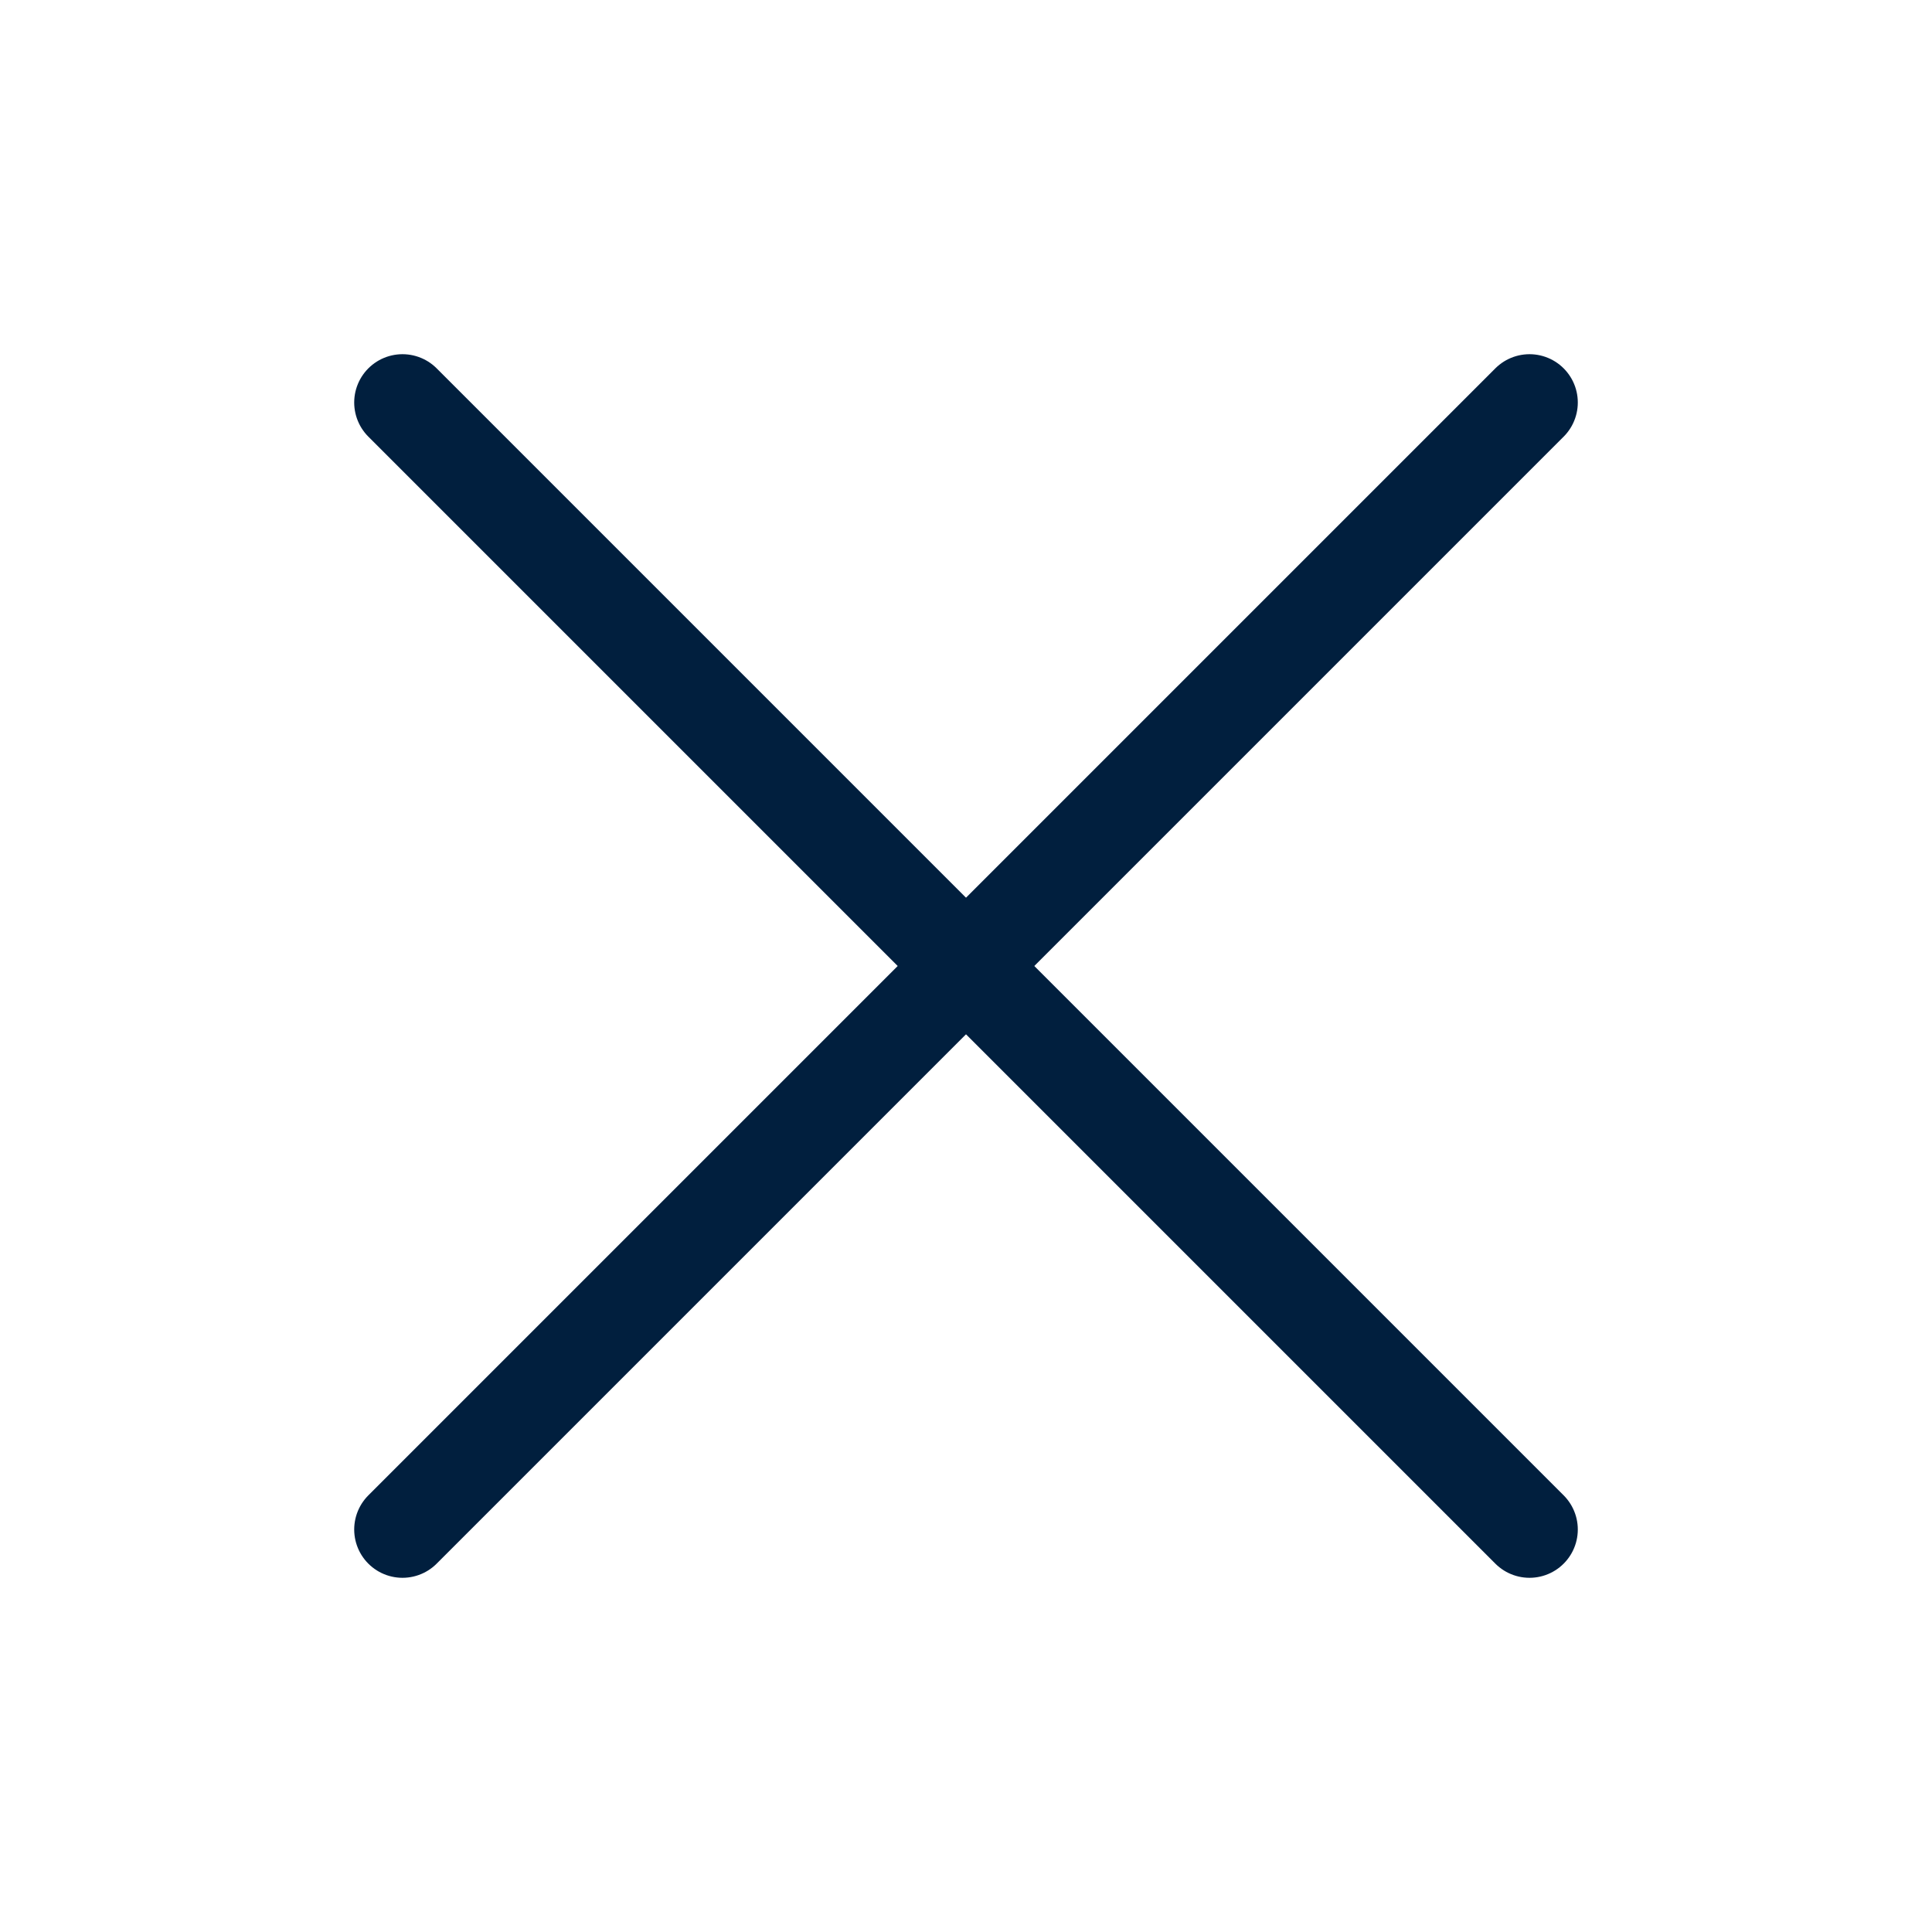
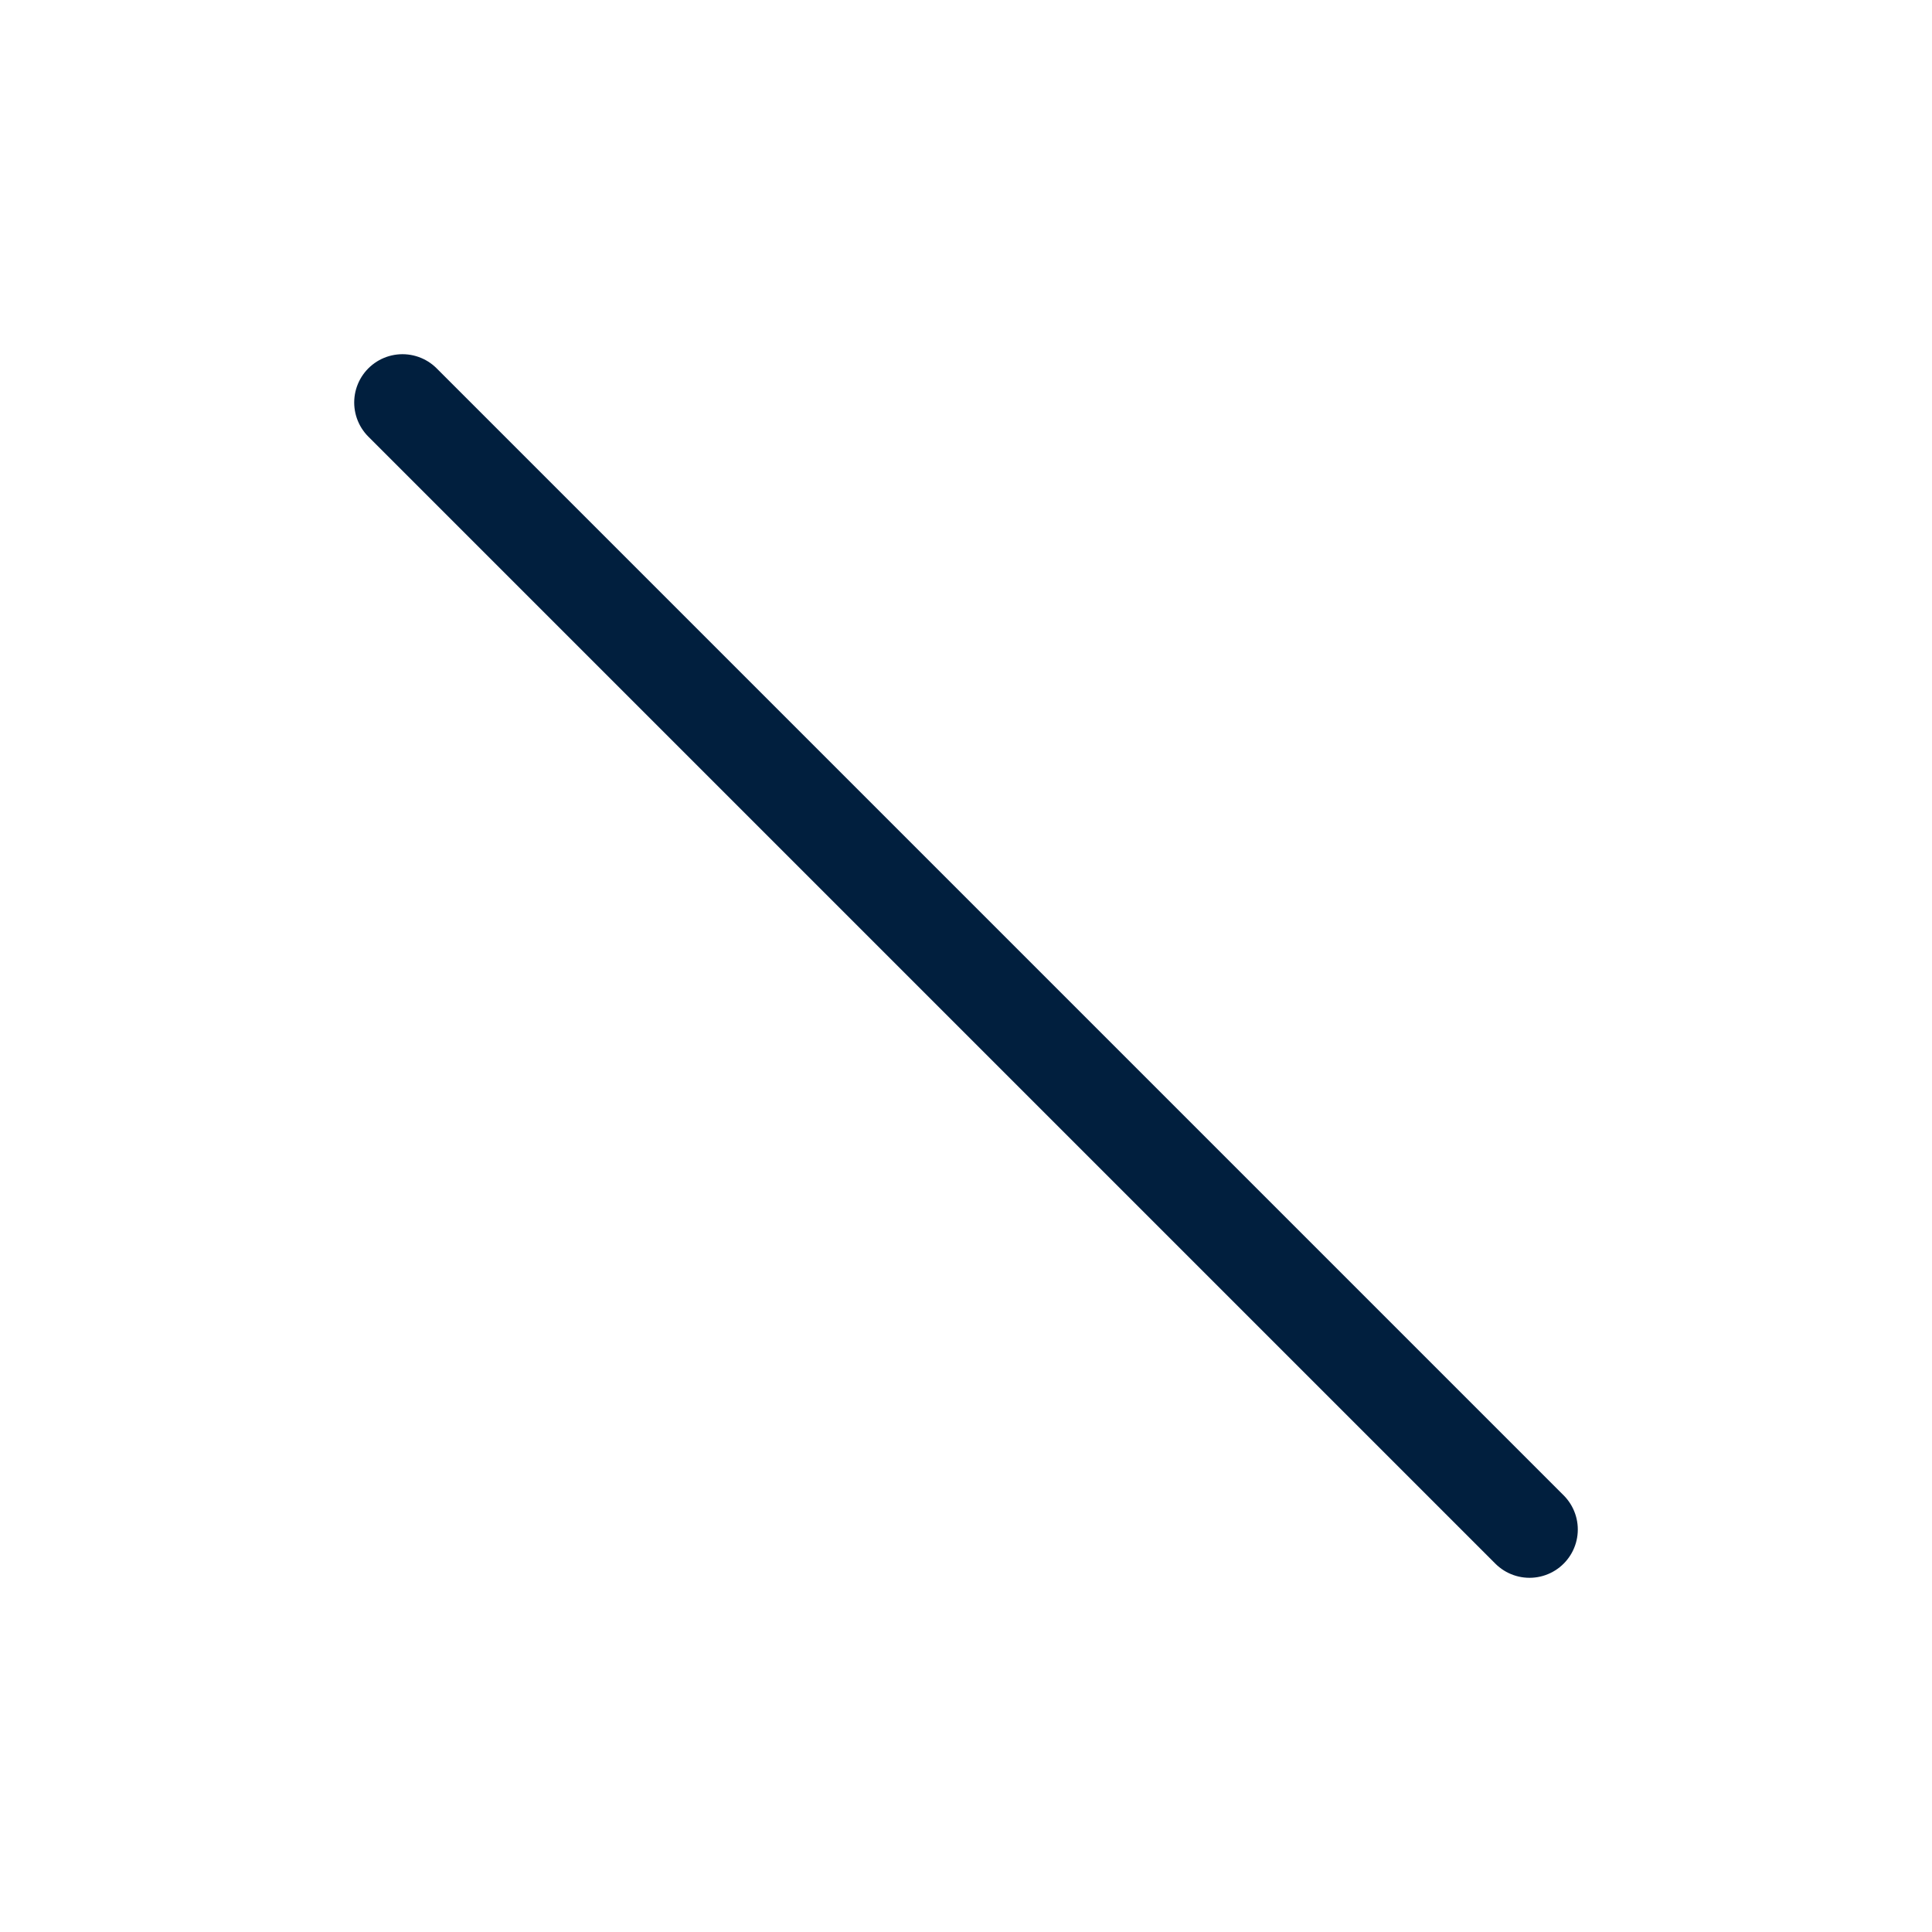
<svg xmlns="http://www.w3.org/2000/svg" width="24" height="24" viewBox="0 0 24 24" fill="none">
-   <path d="M19 5L5 19" stroke="#011F3E" stroke-width="1.2" stroke-miterlimit="10" stroke-linecap="round" stroke-linejoin="round" />
  <path d="M19 19L5 5" stroke="#011F3E" stroke-width="1.2" stroke-miterlimit="10" stroke-linecap="round" stroke-linejoin="round" />
</svg>